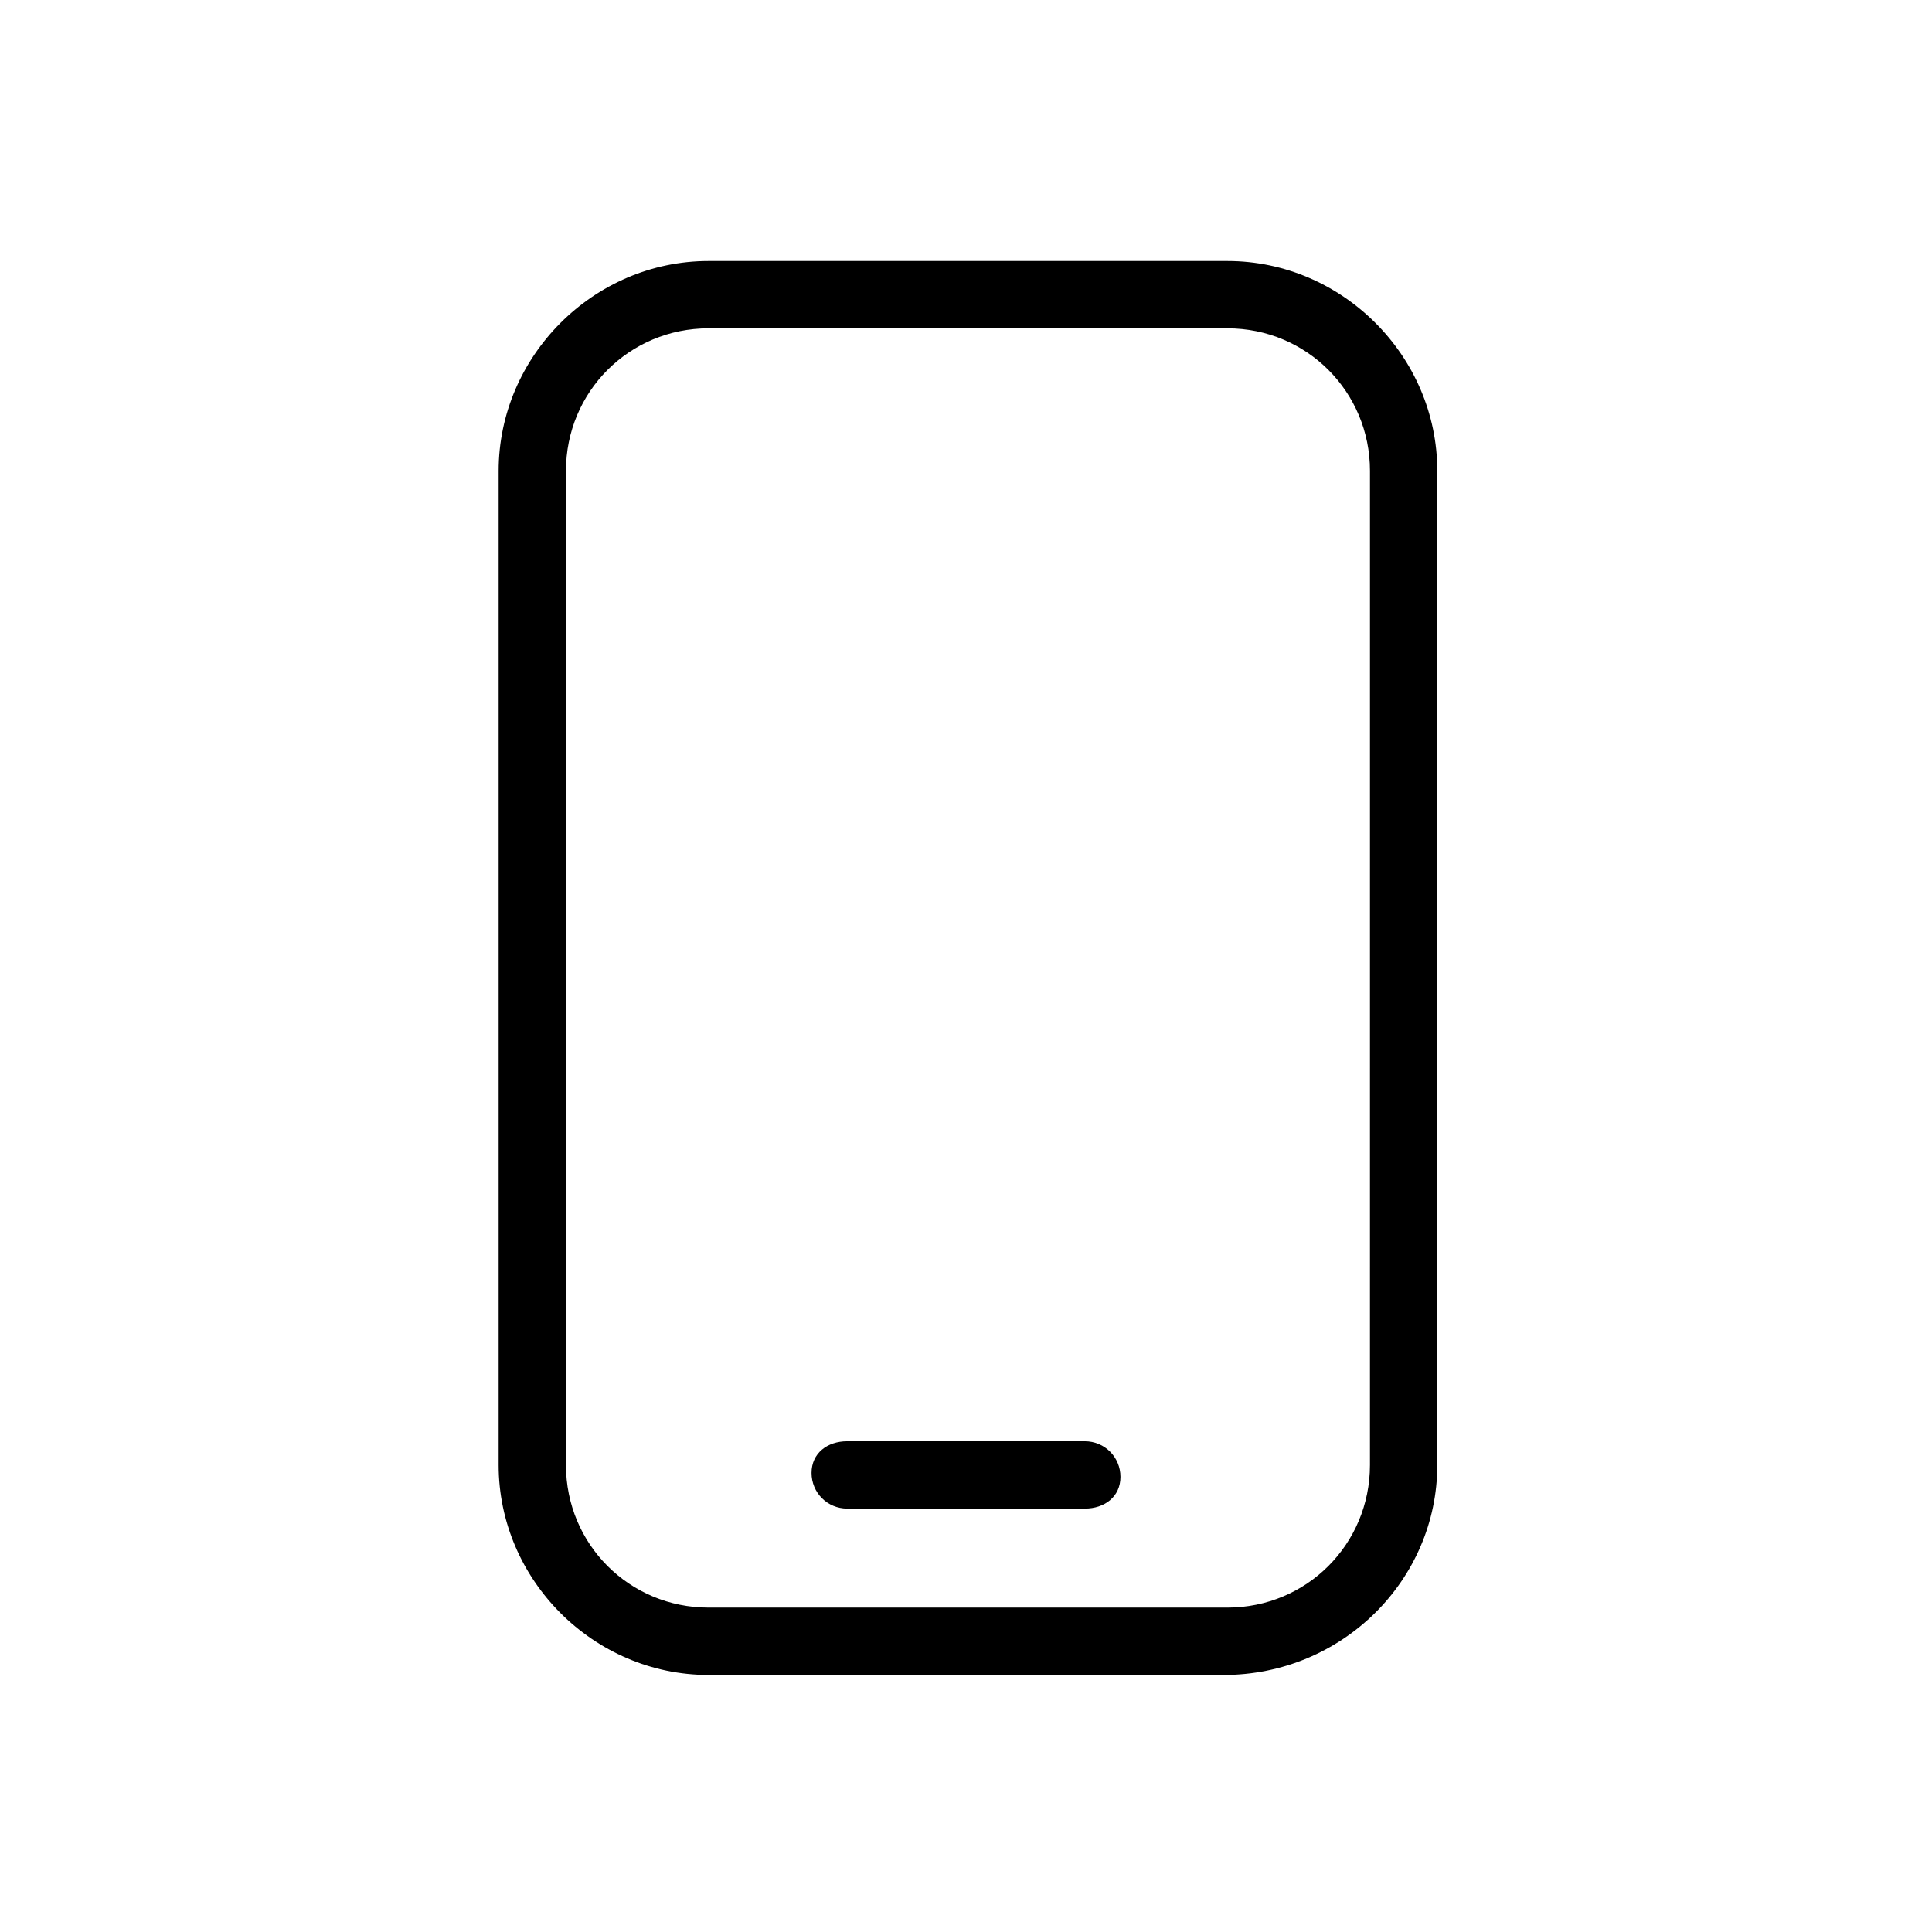
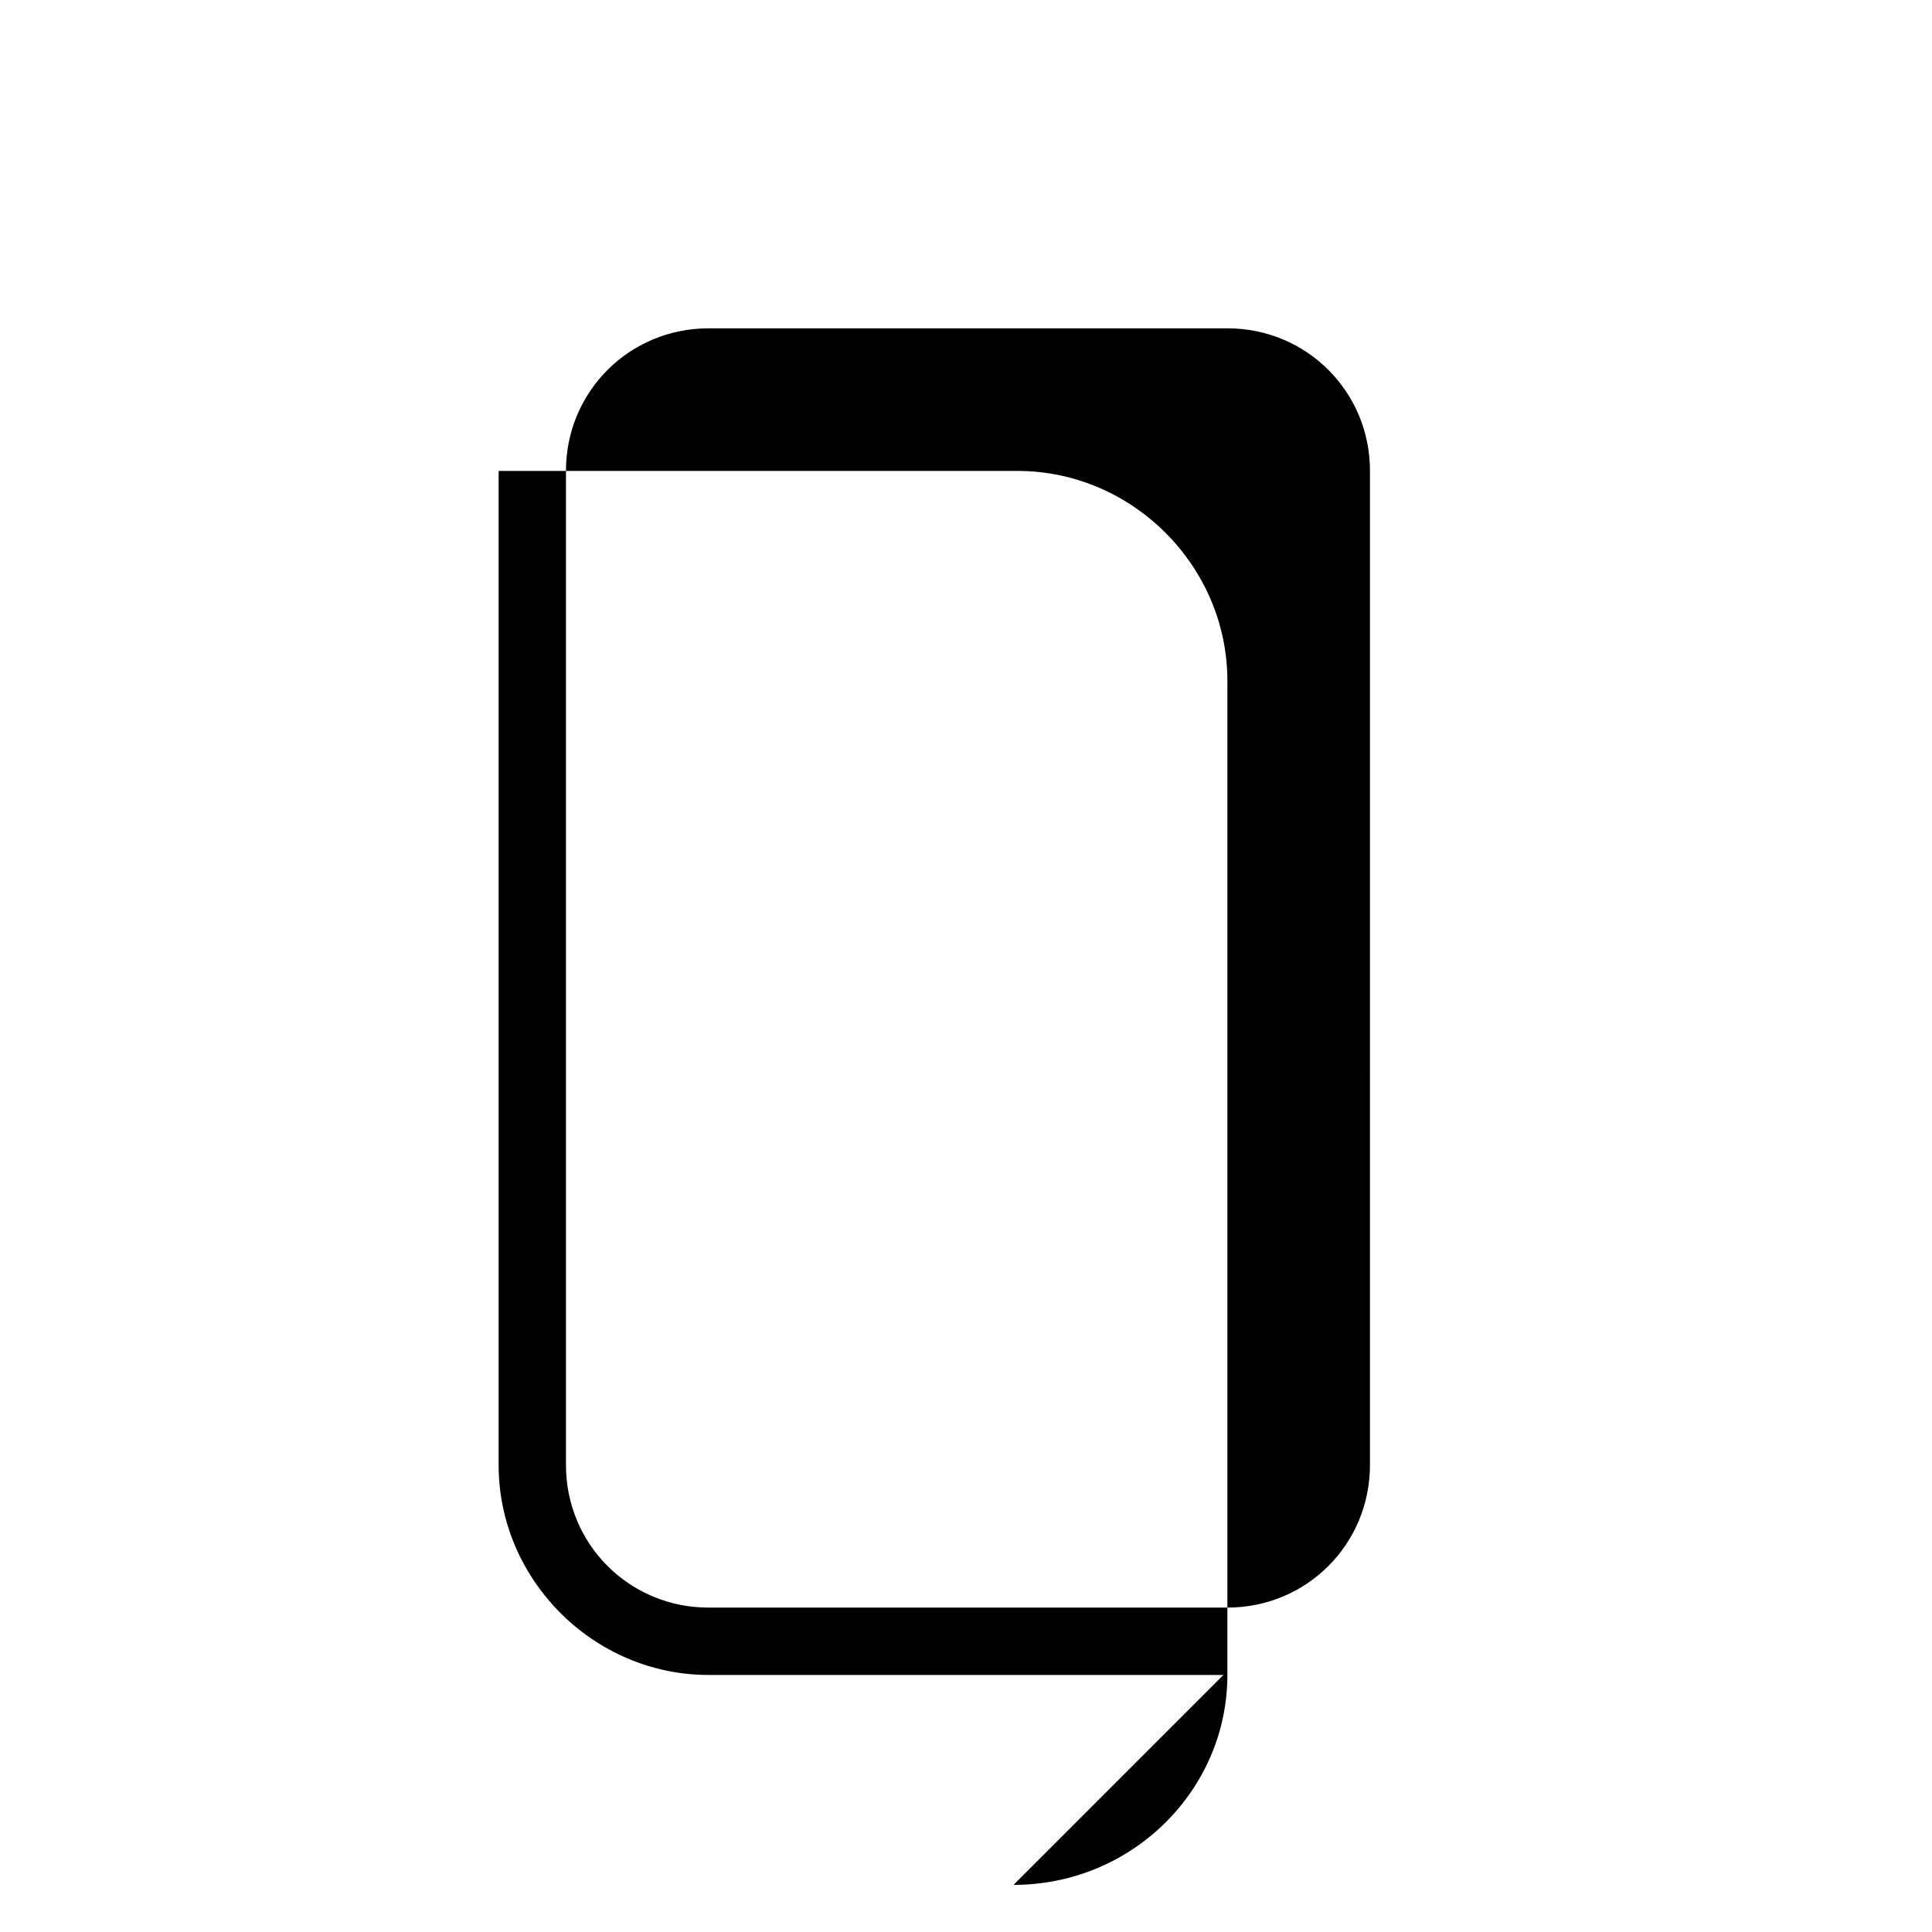
<svg xmlns="http://www.w3.org/2000/svg" fill="#000000" width="800px" height="800px" version="1.1" viewBox="144 144 512 512">
  <g>
-     <path d="m468.22 587.88h-136.45c-30.438 0-55.629-25.191-55.629-55.629v-263.45c0-30.438 25.191-55.629 55.629-55.629h137.5c30.438 0 55.629 25.191 55.629 55.629v263.45c0.004 30.441-25.188 55.633-56.676 55.633zm-136.45-356.87c-20.992 0-37.785 16.793-37.785 37.785v263.45c0 20.992 16.793 37.785 37.785 37.785h137.5c20.992 0 37.785-16.793 37.785-37.785l0.004-263.45c0-20.992-16.793-37.785-37.785-37.785z" />
-     <path d="m431.49 543.79h-62.977c-5.246 0-9.445-4.199-9.445-9.445-0.004-5.246 4.195-8.398 9.445-8.398h62.977c5.246 0 9.445 4.199 9.445 9.445 0 5.25-4.199 8.398-9.445 8.398z" />
+     <path d="m468.22 587.88h-136.45c-30.438 0-55.629-25.191-55.629-55.629v-263.45h137.5c30.438 0 55.629 25.191 55.629 55.629v263.45c0.004 30.441-25.188 55.633-56.676 55.633zm-136.45-356.87c-20.992 0-37.785 16.793-37.785 37.785v263.45c0 20.992 16.793 37.785 37.785 37.785h137.5c20.992 0 37.785-16.793 37.785-37.785l0.004-263.45c0-20.992-16.793-37.785-37.785-37.785z" />
  </g>
</svg>